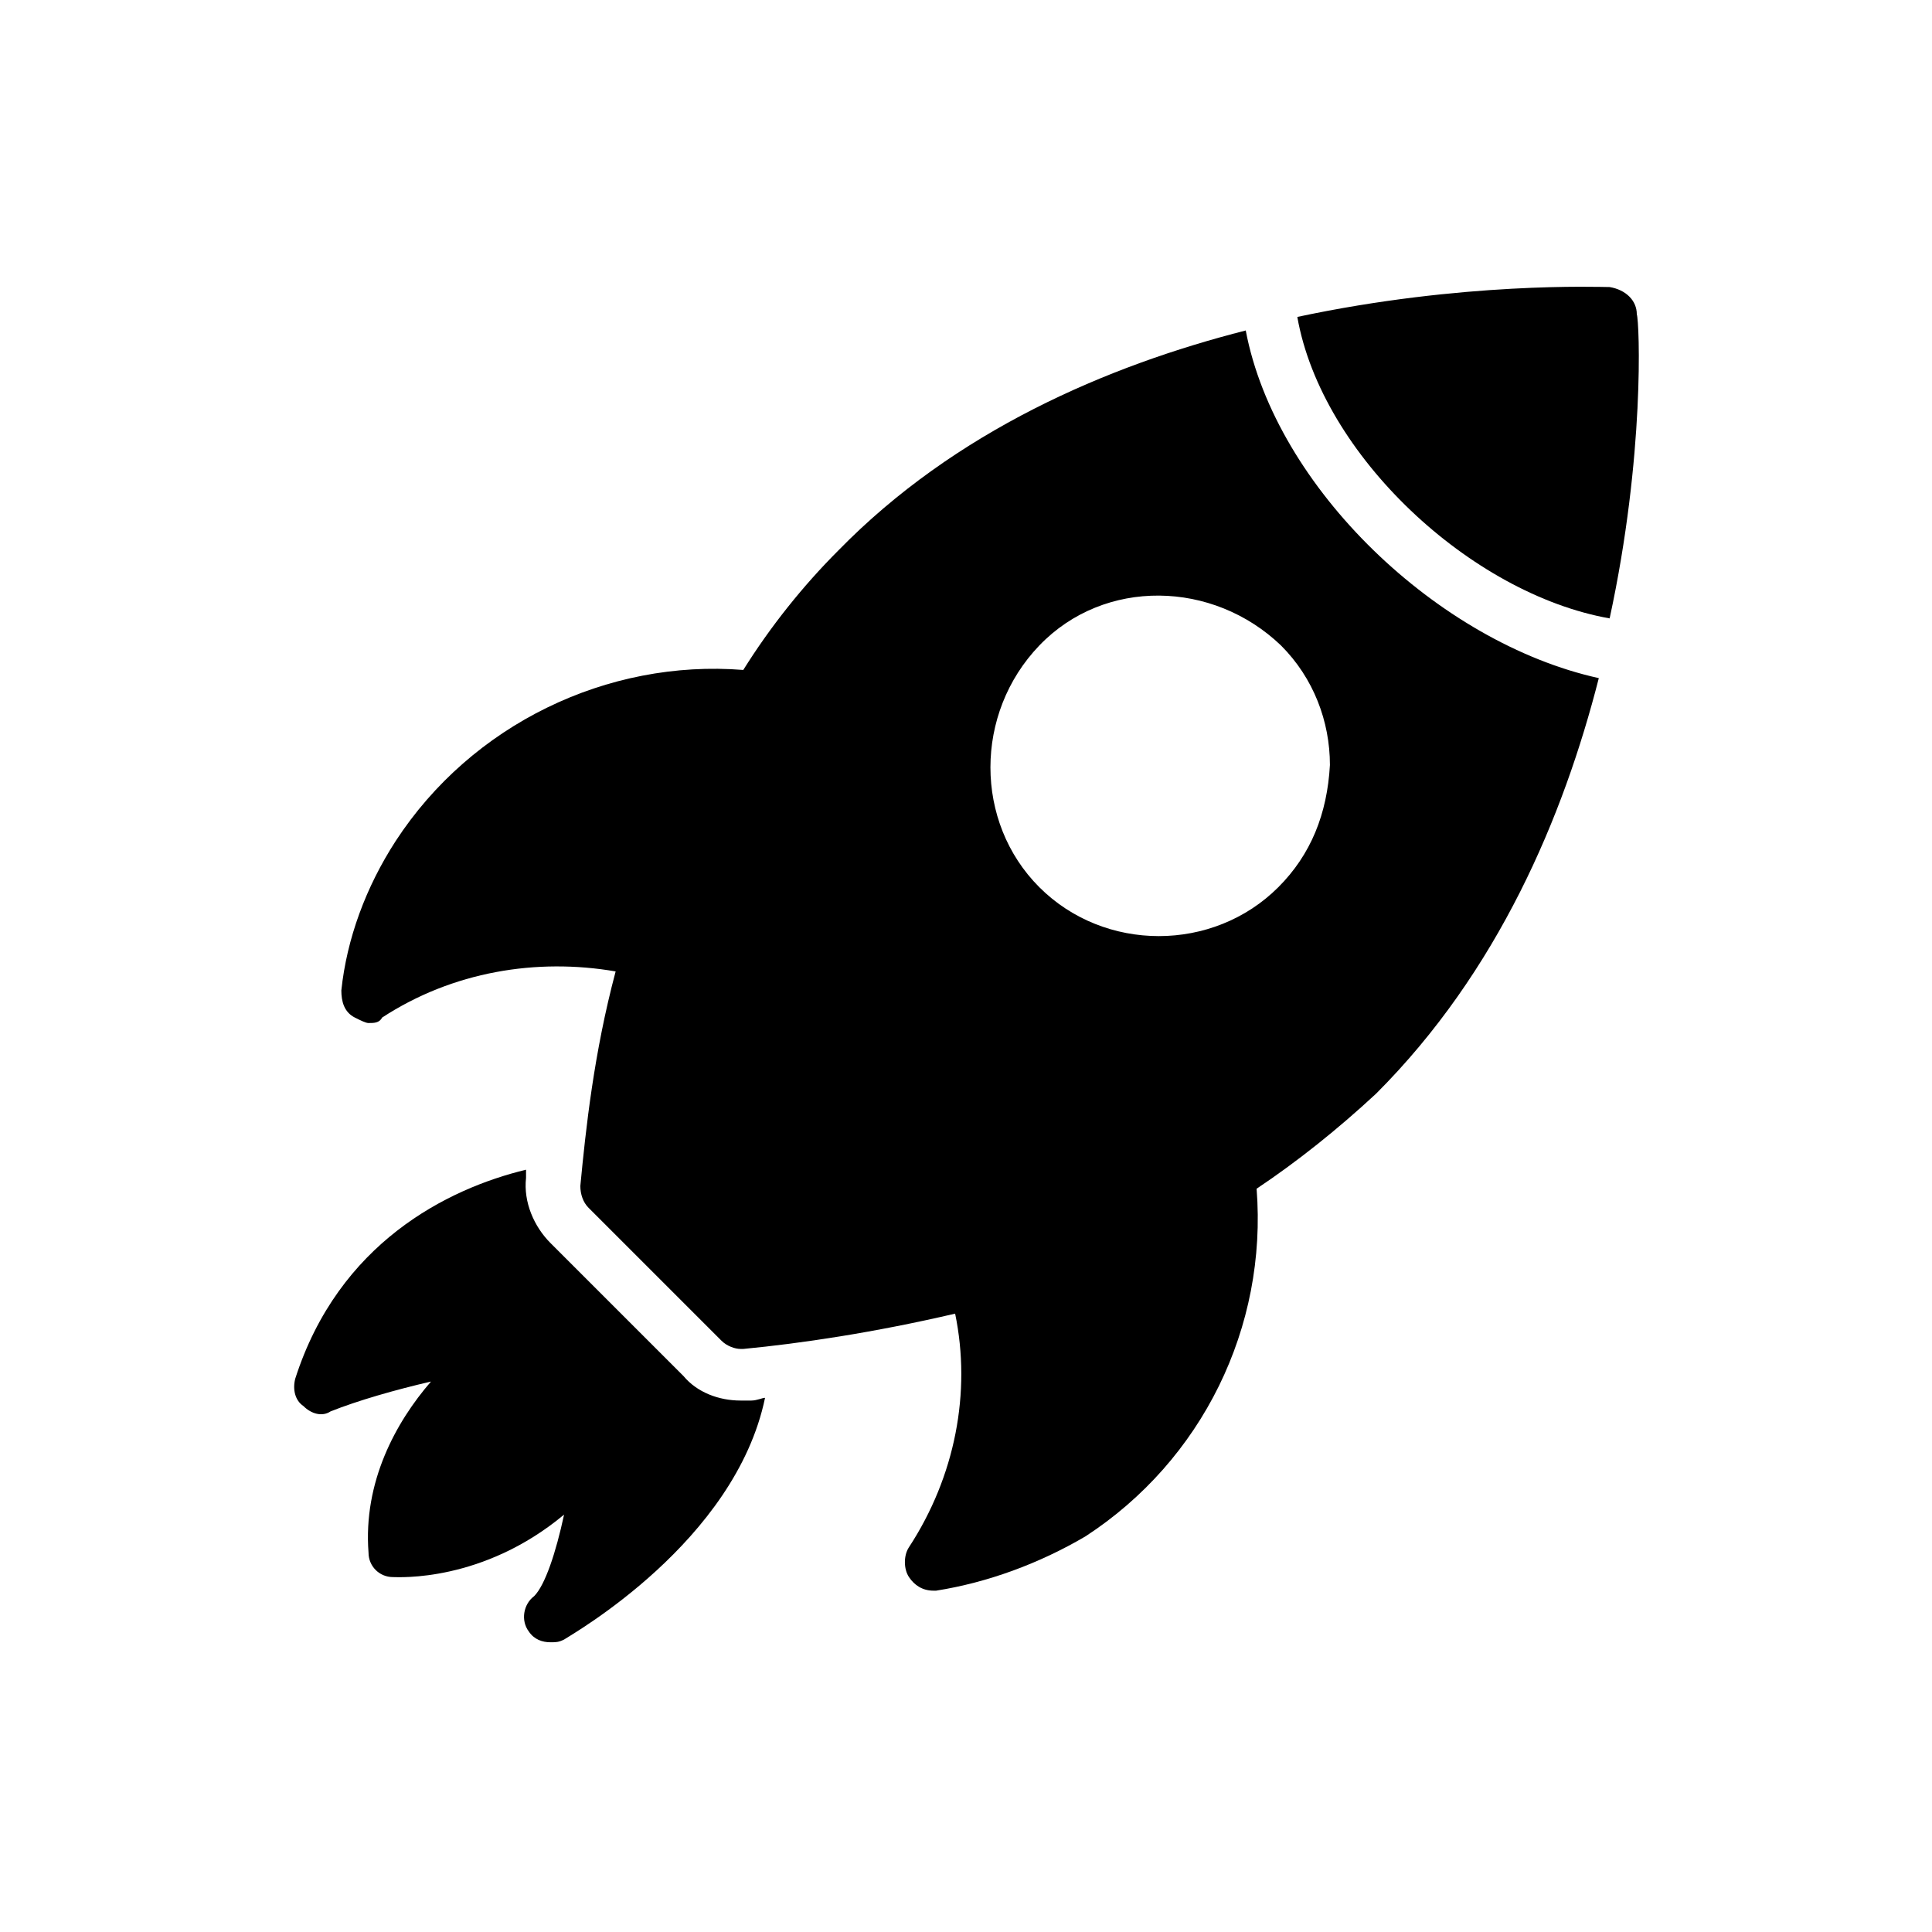
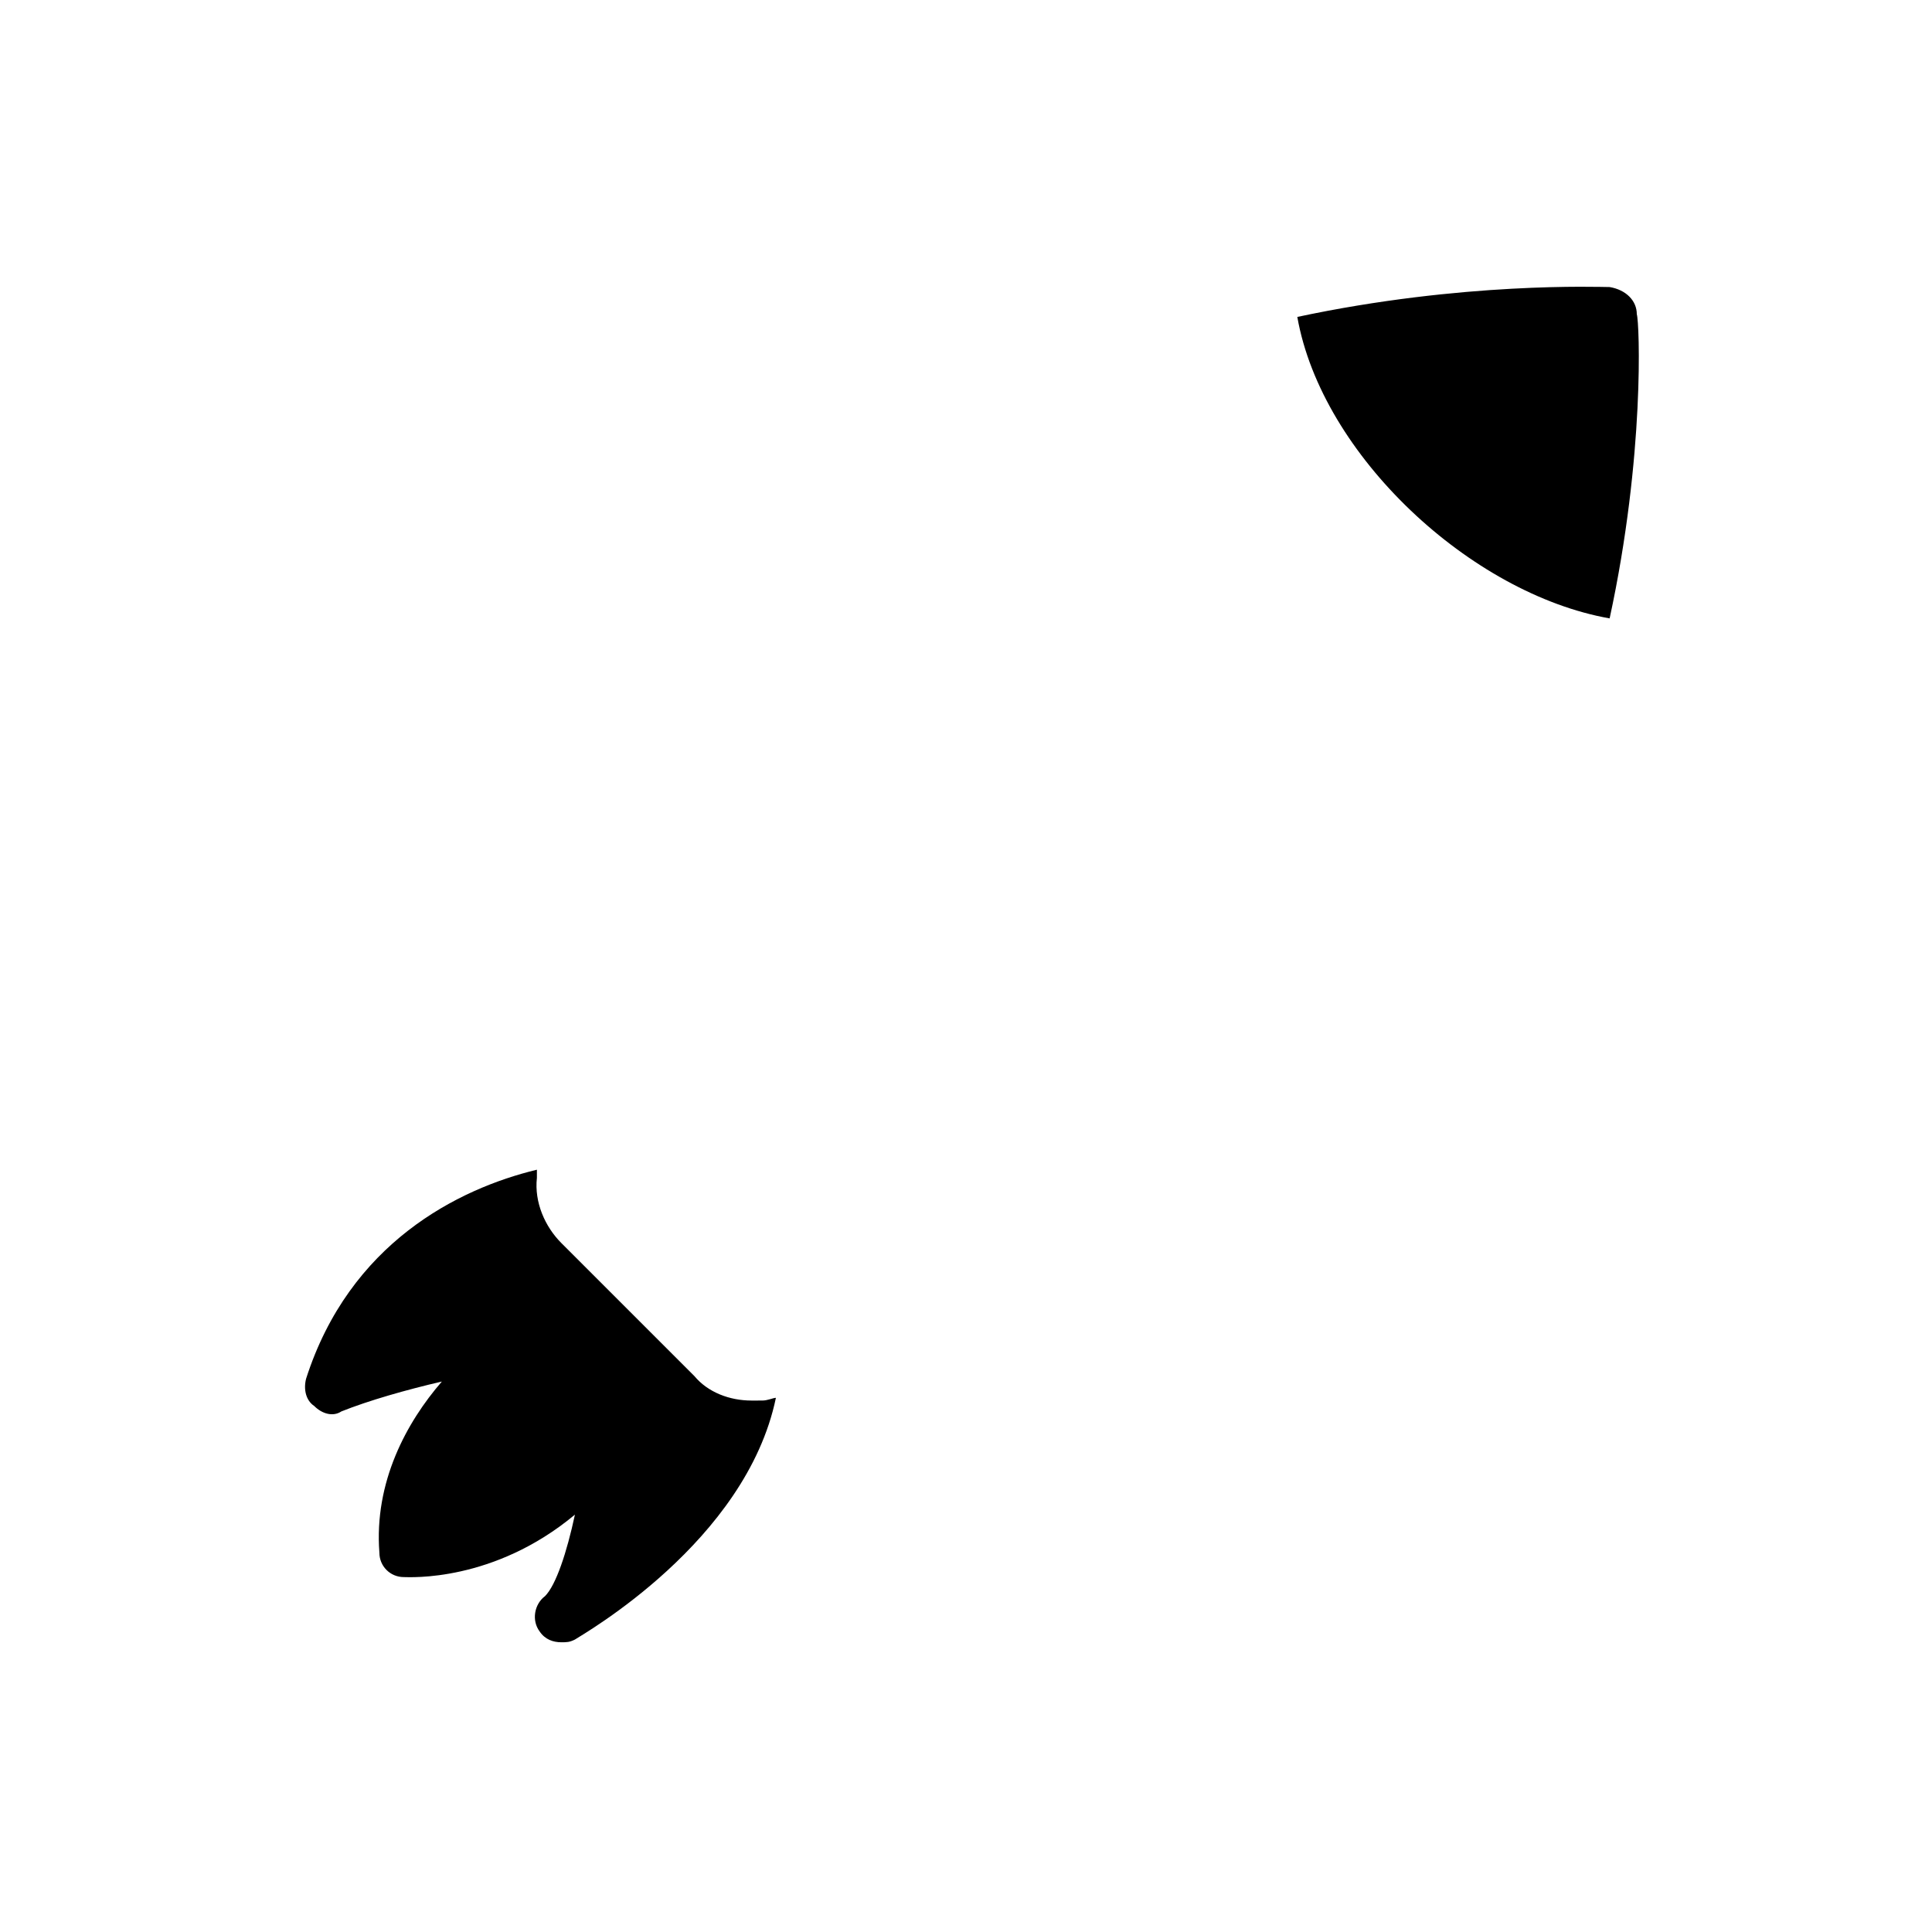
<svg xmlns="http://www.w3.org/2000/svg" fill="#000000" width="800px" height="800px" version="1.1" viewBox="144 144 512 512">
  <g>
-     <path d="m474.13 231.58c-36.707 9.355-77.012 26.629-107.96 58.297-9.355 9.355-17.992 20.152-25.191 31.668-35.988-2.879-71.973 14.395-92.125 45.344-7.918 12.234-12.957 25.91-14.395 39.586 0 2.879 0.719 5.758 3.598 7.199 1.441 0.719 2.879 1.441 3.598 1.441 1.441 0 2.879 0 3.598-1.441 18.715-12.234 41.023-15.836 61.898-12.234-5.758 21.594-7.918 41.746-9.355 56.859 0 2.16 0.719 4.32 2.16 5.758l35.266 35.266c1.441 1.441 3.598 2.16 5.039 2.16h0.719c15.113-1.441 34.547-4.32 56.141-9.355 4.32 20.871 0 43.184-12.234 61.898-1.441 2.16-1.441 5.758 0 7.918 1.441 2.16 3.598 3.598 6.477 3.598h0.719c13.676-2.16 27.352-7.199 39.586-14.395 30.949-20.152 48.223-55.418 45.344-92.125 10.797-7.199 21.594-15.836 31.668-25.191 32.387-32.387 49.66-73.414 59.02-110.12-42.465-9.363-85.648-50.387-93.566-92.133zm8.637 147.54c-8.637 8.637-20.152 12.957-31.668 12.957s-23.031-4.32-31.668-12.957c-17.273-17.273-17.273-46.062 0-64.055 17.273-17.992 46.062-17.273 64.055 0 8.637 8.637 12.957 20.152 12.957 31.668-0.719 12.957-5.039 23.75-13.676 32.387z" />
-     <path d="m343.14 515.16h-2.879c-5.758 0-11.516-2.16-15.113-6.477l-35.266-35.266c-4.32-4.32-7.199-10.797-6.477-17.273v-2.16c-20.871 5.039-49.66 19.434-61.176 55.418-0.719 2.879 0 5.758 2.16 7.199 2.16 2.16 5.039 2.879 7.199 1.441 7.199-2.879 17.273-5.758 26.629-7.918-9.355 10.797-17.992 26.629-16.555 45.344 0 3.598 2.879 6.477 6.477 6.477 1.441 0 23.75 1.441 45.344-16.555-2.16 10.078-5.039 18.715-7.918 21.594-2.879 2.16-3.598 6.477-1.441 9.355 1.441 2.16 3.598 2.879 5.758 2.879 1.441 0 2.16 0 3.598-0.719 2.16-1.441 45.344-25.91 53.262-64.055-0.723-0.008-2.164 0.715-3.602 0.715z" />
+     <path d="m343.14 515.16c-5.758 0-11.516-2.16-15.113-6.477l-35.266-35.266c-4.32-4.32-7.199-10.797-6.477-17.273v-2.16c-20.871 5.039-49.66 19.434-61.176 55.418-0.719 2.879 0 5.758 2.16 7.199 2.16 2.16 5.039 2.879 7.199 1.441 7.199-2.879 17.273-5.758 26.629-7.918-9.355 10.797-17.992 26.629-16.555 45.344 0 3.598 2.879 6.477 6.477 6.477 1.441 0 23.75 1.441 45.344-16.555-2.16 10.078-5.039 18.715-7.918 21.594-2.879 2.16-3.598 6.477-1.441 9.355 1.441 2.16 3.598 2.879 5.758 2.879 1.441 0 2.16 0 3.598-0.719 2.16-1.441 45.344-25.91 53.262-64.055-0.723-0.008-2.164 0.715-3.602 0.715z" />
    <path d="m577.77 227.27c0-3.598-2.879-6.477-7.199-7.199-2.879 0-38.867-1.441-82.77 7.918 6.477 36.707 46.062 73.414 82.77 79.891 9.359-43.184 7.922-78.453 7.199-80.609z" />
  </g>
</svg>